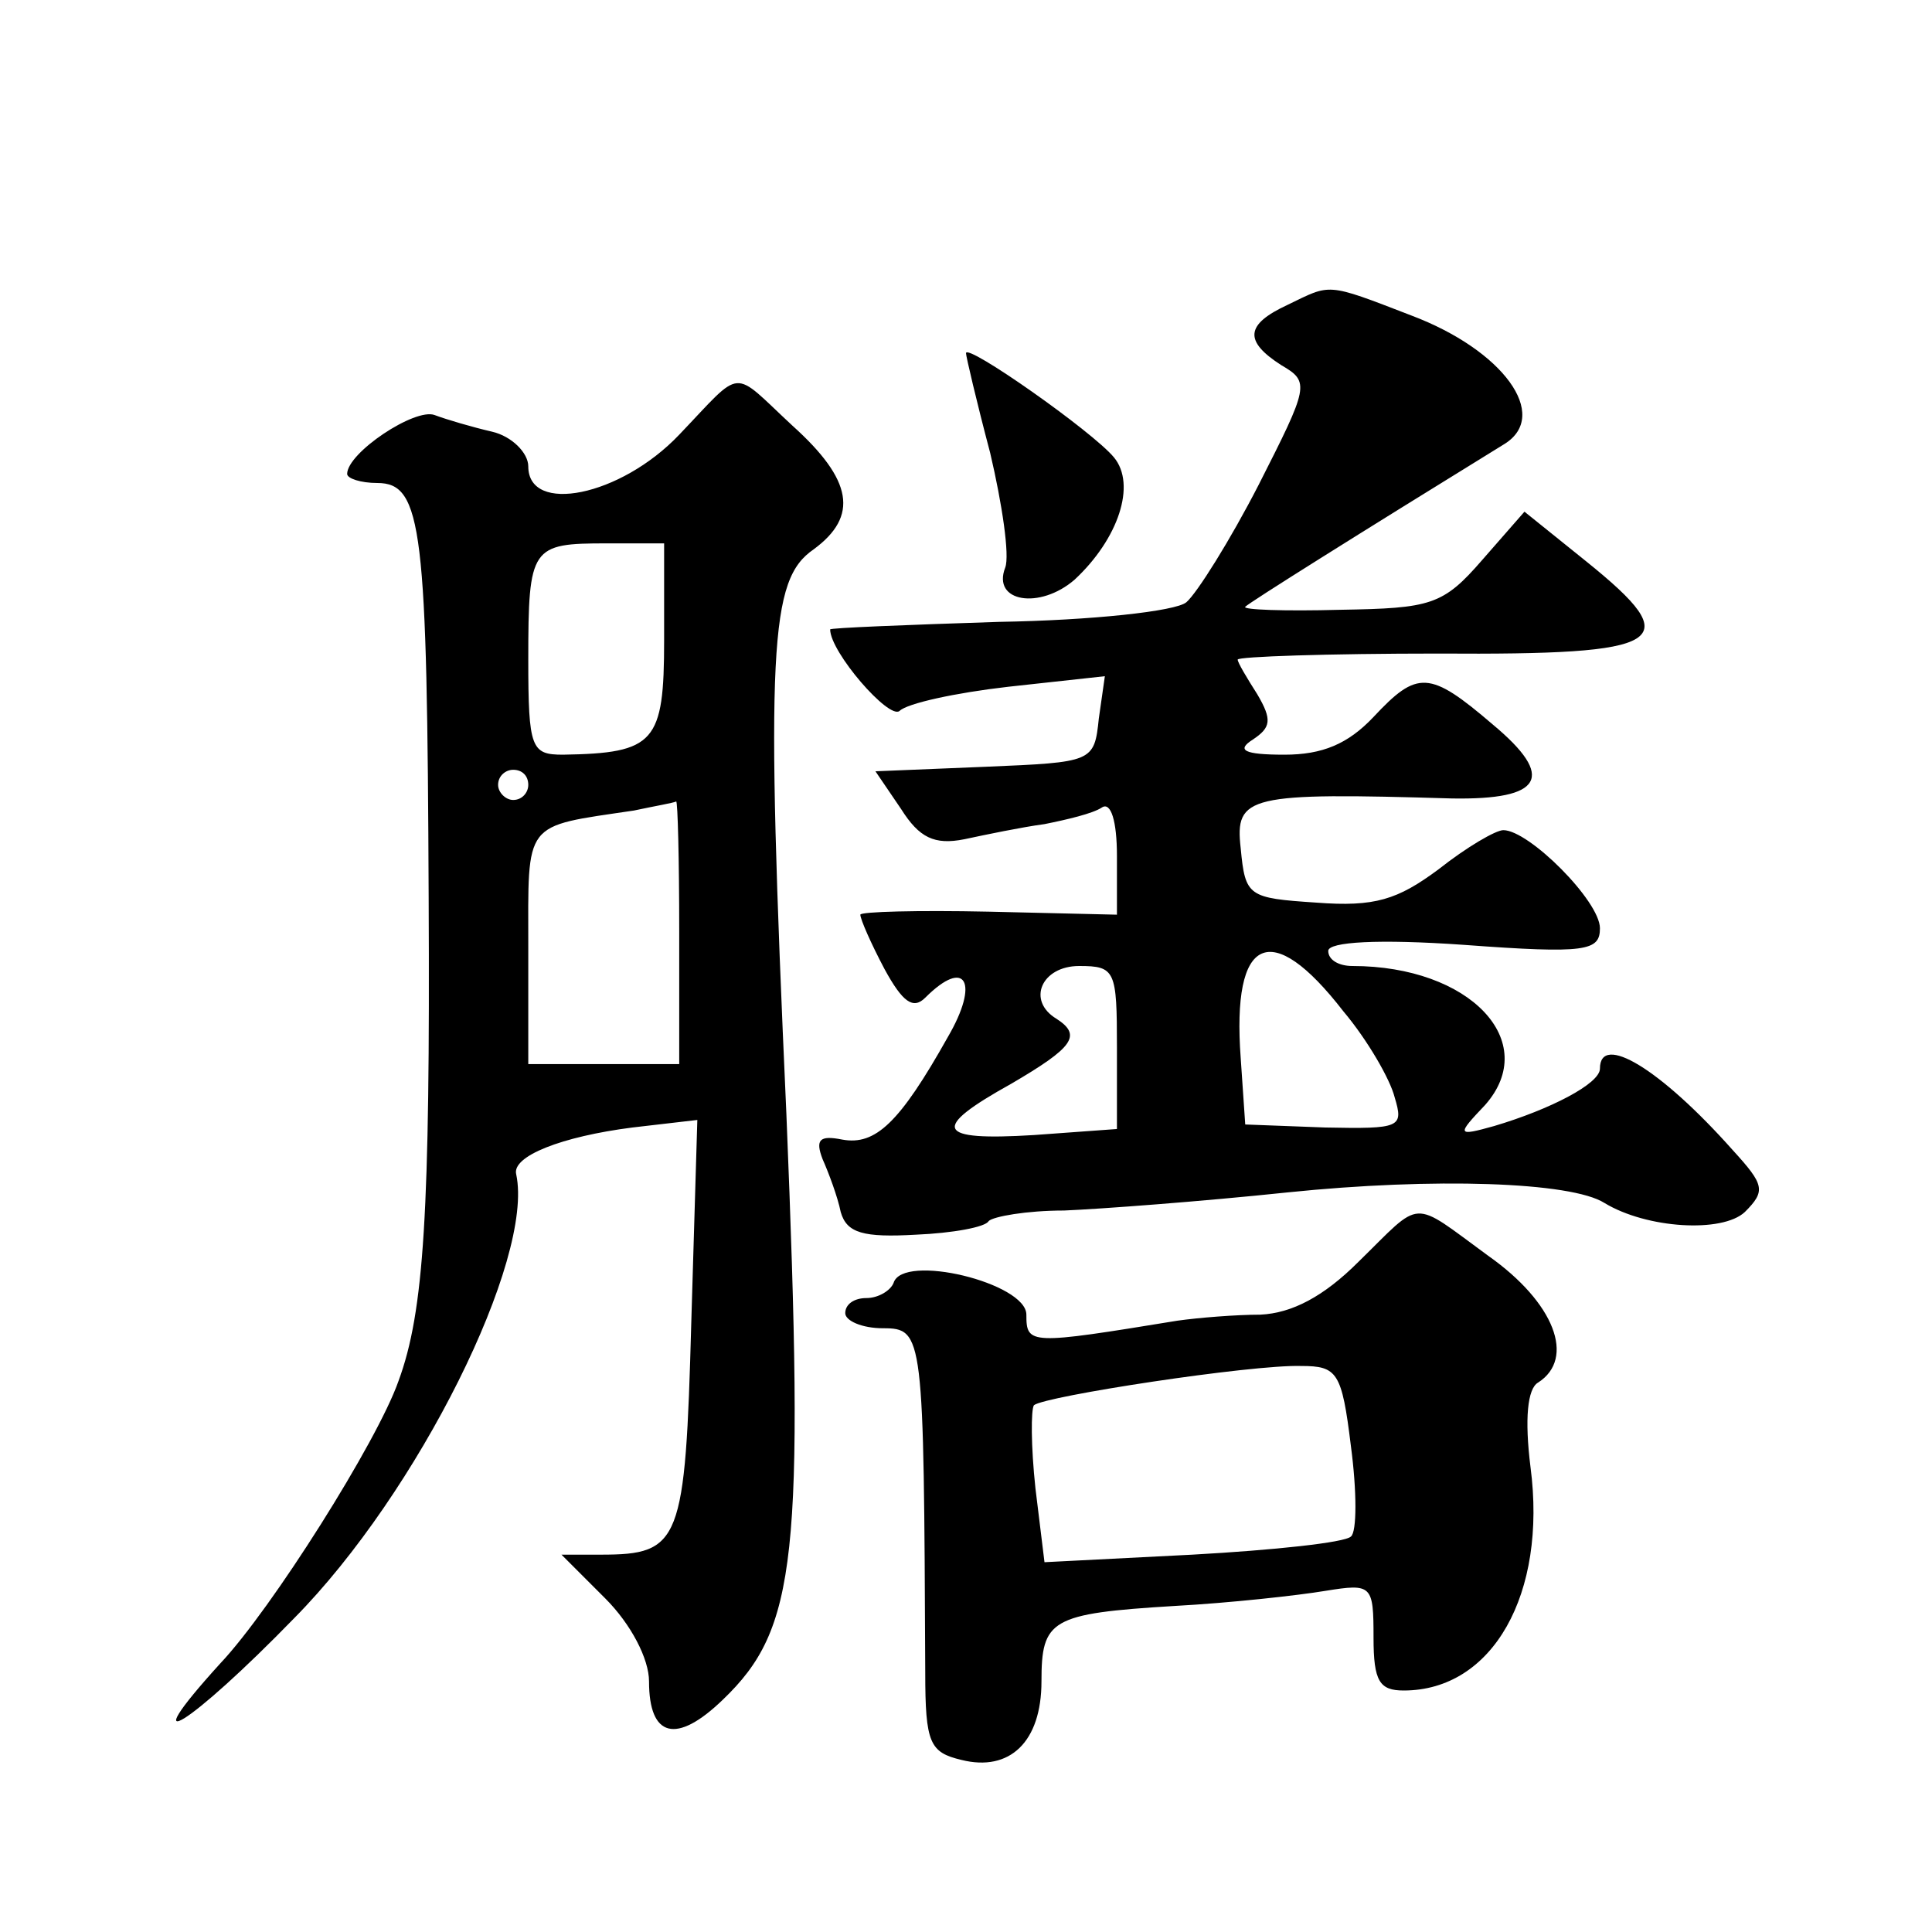
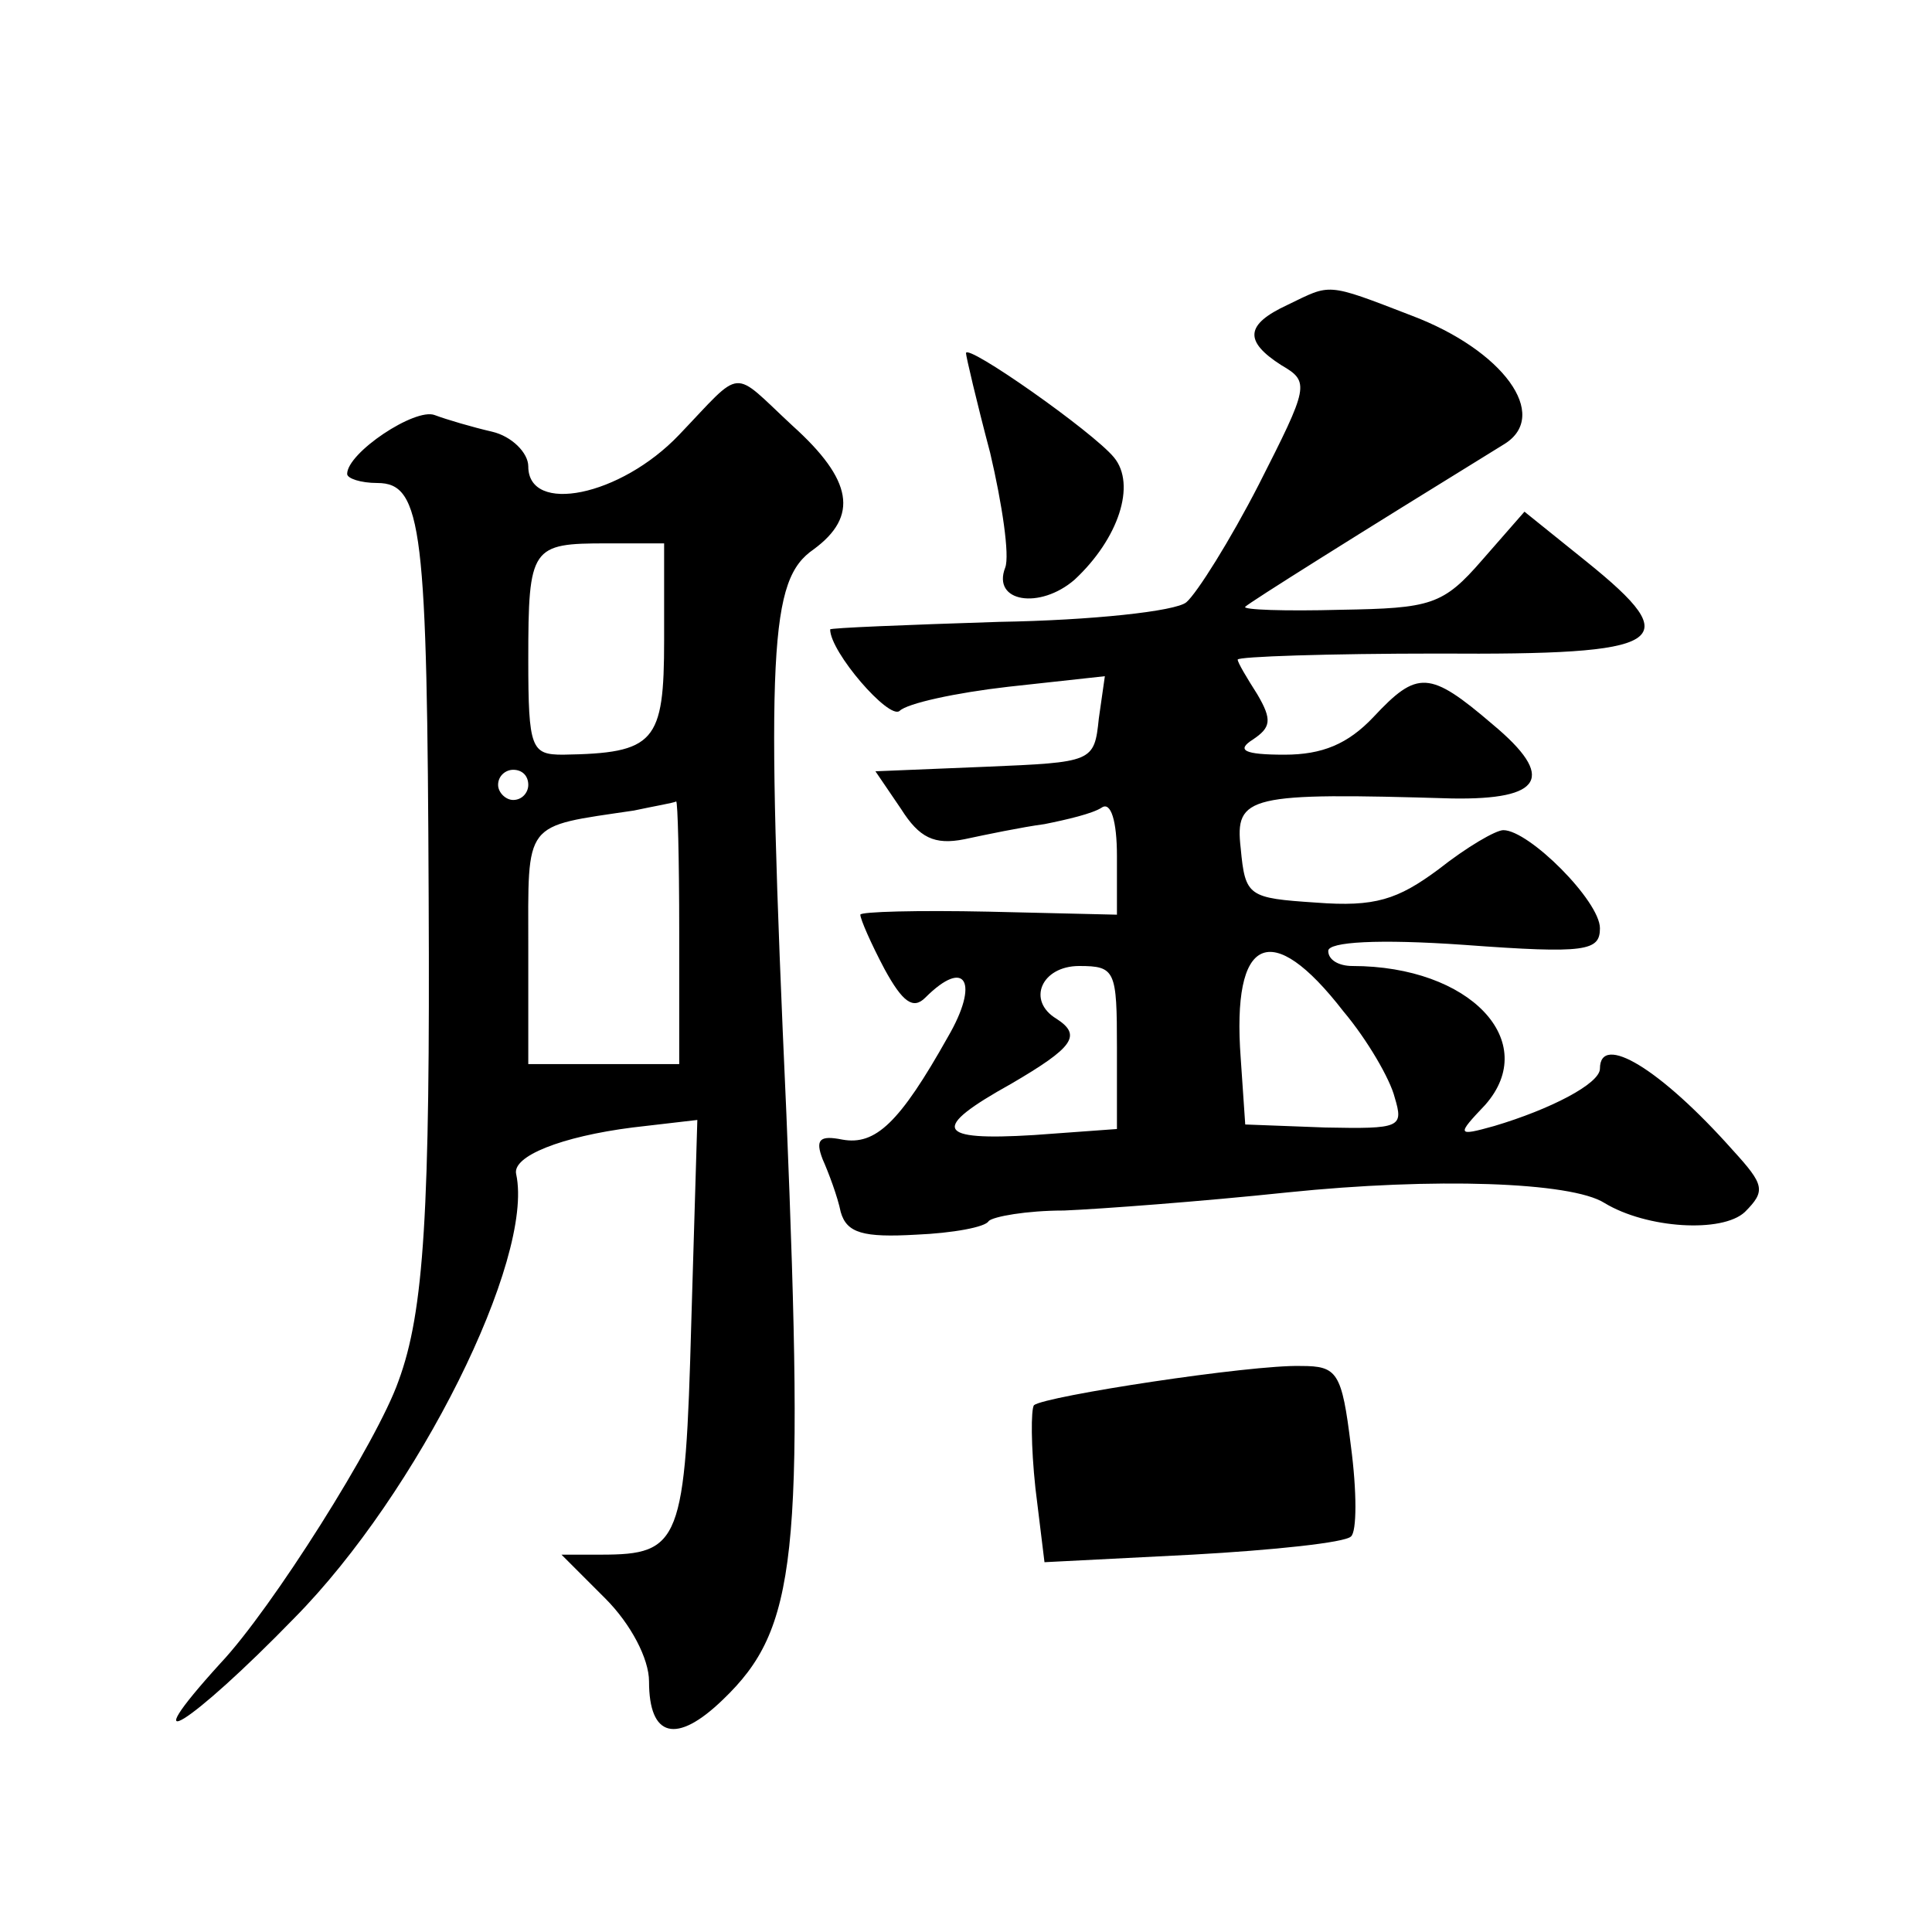
<svg xmlns="http://www.w3.org/2000/svg" version="1.0" width="128pt" height="128pt" viewBox="0 0 128 128" preserveAspectRatio="xMidYMid meet">
  <g transform="translate(0,128) scale(0.1,-0.1)" fill="#0" stroke="none">
-     <path d="M853 1078 c-28 -13 -29 -24 -4 -40 19 -11 18 -14 -15 -79 -19 -37 -41 -72 -48 -78 -7 -6 -63 -12 -124 -13 -62 -2 -112 -4 -112 -5 0 -15 39 -60 46 -54 5 5 37 12 72 16 l64 7 -4 -28 c-3 -29 -4 -29 -75 -32 l-73 -3 17 -25 c12 -19 22 -24 42 -20 14 3 38 8 53 10 15 3 32 7 38 11 6 4 10 -9 10 -32 l0 -39 -85 2 c-47 1 -85 0 -85 -2 0 -3 7 -19 16 -36 12 -22 19 -27 27 -19 27 27 36 10 15 -26 -32 -57 -48 -72 -70 -68 -15 3 -18 0 -13 -13 4 -9 10 -25 12 -35 4 -14 15 -17 50 -15 24 1 46 5 48 9 3 3 25 7 50 7 24 1 91 6 148 12 97 10 188 7 210 -7 28 -17 78 -20 93 -6 14 14 13 18 -8 41 -48 54 -88 78 -88 54 0 -10 -33 -27 -70 -38 -25 -7 -25 -6 -6 14 37 42 -10 92 -88 92 -9 0 -16 4 -16 10 0 6 33 8 90 4 81 -6 90 -4 90 11 0 18 -47 65 -64 65 -5 0 -24 -11 -43 -26 -27 -20 -42 -25 -81 -22 -45 3 -47 4 -50 36 -4 35 5 37 140 33 60 -1 69 14 27 49 -42 36 -50 36 -79 5 -17 -18 -34 -25 -59 -25 -27 0 -32 3 -21 10 12 8 13 13 3 30 -7 11 -13 21 -13 23 0 2 60 4 133 4 152 -1 165 7 98 61 l-41 33 -28 -32 c-26 -30 -34 -32 -94 -33 -37 -1 -65 0 -63 2 3 3 73 47 172 108 30 19 -1 62 -62 85 -57 22 -53 21 -82 7z m37 -468 c16 -19 31 -45 34 -57 6 -20 4 -21 -46 -20 l-53 2 -3 44 c-6 81 20 93 68 31z m-150 -24 l0 -54 -55 -4 c-65 -4 -69 4 -15 34 41 24 47 32 30 43 -20 12 -10 35 15 35 24 0 25 -3 25 -54z M640 1046 c0 -2 7 -32 16 -66 8 -34 13 -68 10 -76 -9 -23 23 -28 46 -8 29 27 41 63 26 81 -14 17 -98 76 -98 69z M450 992 c-39 -41 -100 -53 -100 -21 0 9 -11 20 -24 23 -13 3 -30 8 -38 11 -13 5 -58 -25 -58 -39 0 -3 9 -6 20 -6 30 0 33 -31 34 -275 1 -208 -3 -274 -20 -320 -14 -40 -84 -151 -118 -187 -60 -66 -20 -41 49 30 82 83 159 238 147 294 -3 12 30 25 77 31 l43 5 -4 -134 c-4 -146 -7 -154 -60 -154 l-26 0 29 -29 c17 -17 29 -40 29 -55 0 -37 18 -42 49 -12 49 47 54 94 42 388 -14 310 -11 354 18 374 30 22 26 46 -14 82 -41 38 -32 39 -75 -6z m-10 -136 c0 -68 -6 -75 -67 -76 -21 0 -23 4 -23 63 0 75 2 77 52 77 l38 0 0 -64z m-90 -96 c0 -5 -4 -10 -10 -10 -5 0 -10 5 -10 10 0 6 5 10 10 10 6 0 10 -4 10 -10z m100 -97 l0 -88 -50 0 -50 0 0 77 c0 85 -4 80 70 91 14 3 26 5 28 6 1 0 2 -38 2 -86z M900 444 c-23 -23 -44 -34 -65 -35 -16 0 -41 -2 -55 -4 -98 -16 -100 -16 -100 4 0 21 -82 41 -88 21 -2 -5 -10 -10 -18 -10 -8 0 -14 -4 -14 -10 0 -5 11 -10 25 -10 27 0 27 -4 28 -228 0 -47 3 -53 24 -58 32 -8 53 12 53 52 0 41 6 45 88 50 37 2 82 7 100 10 31 5 32 4 32 -31 0 -29 4 -35 20 -35 59 0 95 64 84 148 -4 32 -2 52 5 56 25 16 11 53 -33 84 -52 38 -43 38 -86 -4z m-5 -122 c4 -30 4 -57 0 -60 -4 -4 -51 -9 -105 -12 l-98 -5 -6 49 c-3 28 -3 52 -1 55 7 6 144 27 177 26 24 0 27 -4 33 -53z" />
+     <path d="M853 1078 c-28 -13 -29 -24 -4 -40 19 -11 18 -14 -15 -79 -19 -37 -41 -72 -48 -78 -7 -6 -63 -12 -124 -13 -62 -2 -112 -4 -112 -5 0 -15 39 -60 46 -54 5 5 37 12 72 16 l64 7 -4 -28 c-3 -29 -4 -29 -75 -32 l-73 -3 17 -25 c12 -19 22 -24 42 -20 14 3 38 8 53 10 15 3 32 7 38 11 6 4 10 -9 10 -32 l0 -39 -85 2 c-47 1 -85 0 -85 -2 0 -3 7 -19 16 -36 12 -22 19 -27 27 -19 27 27 36 10 15 -26 -32 -57 -48 -72 -70 -68 -15 3 -18 0 -13 -13 4 -9 10 -25 12 -35 4 -14 15 -17 50 -15 24 1 46 5 48 9 3 3 25 7 50 7 24 1 91 6 148 12 97 10 188 7 210 -7 28 -17 78 -20 93 -6 14 14 13 18 -8 41 -48 54 -88 78 -88 54 0 -10 -33 -27 -70 -38 -25 -7 -25 -6 -6 14 37 42 -10 92 -88 92 -9 0 -16 4 -16 10 0 6 33 8 90 4 81 -6 90 -4 90 11 0 18 -47 65 -64 65 -5 0 -24 -11 -43 -26 -27 -20 -42 -25 -81 -22 -45 3 -47 4 -50 36 -4 35 5 37 140 33 60 -1 69 14 27 49 -42 36 -50 36 -79 5 -17 -18 -34 -25 -59 -25 -27 0 -32 3 -21 10 12 8 13 13 3 30 -7 11 -13 21 -13 23 0 2 60 4 133 4 152 -1 165 7 98 61 l-41 33 -28 -32 c-26 -30 -34 -32 -94 -33 -37 -1 -65 0 -63 2 3 3 73 47 172 108 30 19 -1 62 -62 85 -57 22 -53 21 -82 7z m37 -468 c16 -19 31 -45 34 -57 6 -20 4 -21 -46 -20 l-53 2 -3 44 c-6 81 20 93 68 31z m-150 -24 l0 -54 -55 -4 c-65 -4 -69 4 -15 34 41 24 47 32 30 43 -20 12 -10 35 15 35 24 0 25 -3 25 -54z M640 1046 c0 -2 7 -32 16 -66 8 -34 13 -68 10 -76 -9 -23 23 -28 46 -8 29 27 41 63 26 81 -14 17 -98 76 -98 69z M450 992 c-39 -41 -100 -53 -100 -21 0 9 -11 20 -24 23 -13 3 -30 8 -38 11 -13 5 -58 -25 -58 -39 0 -3 9 -6 20 -6 30 0 33 -31 34 -275 1 -208 -3 -274 -20 -320 -14 -40 -84 -151 -118 -187 -60 -66 -20 -41 49 30 82 83 159 238 147 294 -3 12 30 25 77 31 l43 5 -4 -134 c-4 -146 -7 -154 -60 -154 l-26 0 29 -29 c17 -17 29 -40 29 -55 0 -37 18 -42 49 -12 49 47 54 94 42 388 -14 310 -11 354 18 374 30 22 26 46 -14 82 -41 38 -32 39 -75 -6z m-10 -136 c0 -68 -6 -75 -67 -76 -21 0 -23 4 -23 63 0 75 2 77 52 77 l38 0 0 -64z m-90 -96 c0 -5 -4 -10 -10 -10 -5 0 -10 5 -10 10 0 6 5 10 10 10 6 0 10 -4 10 -10z m100 -97 l0 -88 -50 0 -50 0 0 77 c0 85 -4 80 70 91 14 3 26 5 28 6 1 0 2 -38 2 -86z M900 444 z m-5 -122 c4 -30 4 -57 0 -60 -4 -4 -51 -9 -105 -12 l-98 -5 -6 49 c-3 28 -3 52 -1 55 7 6 144 27 177 26 24 0 27 -4 33 -53z" />
  </g>
</svg>